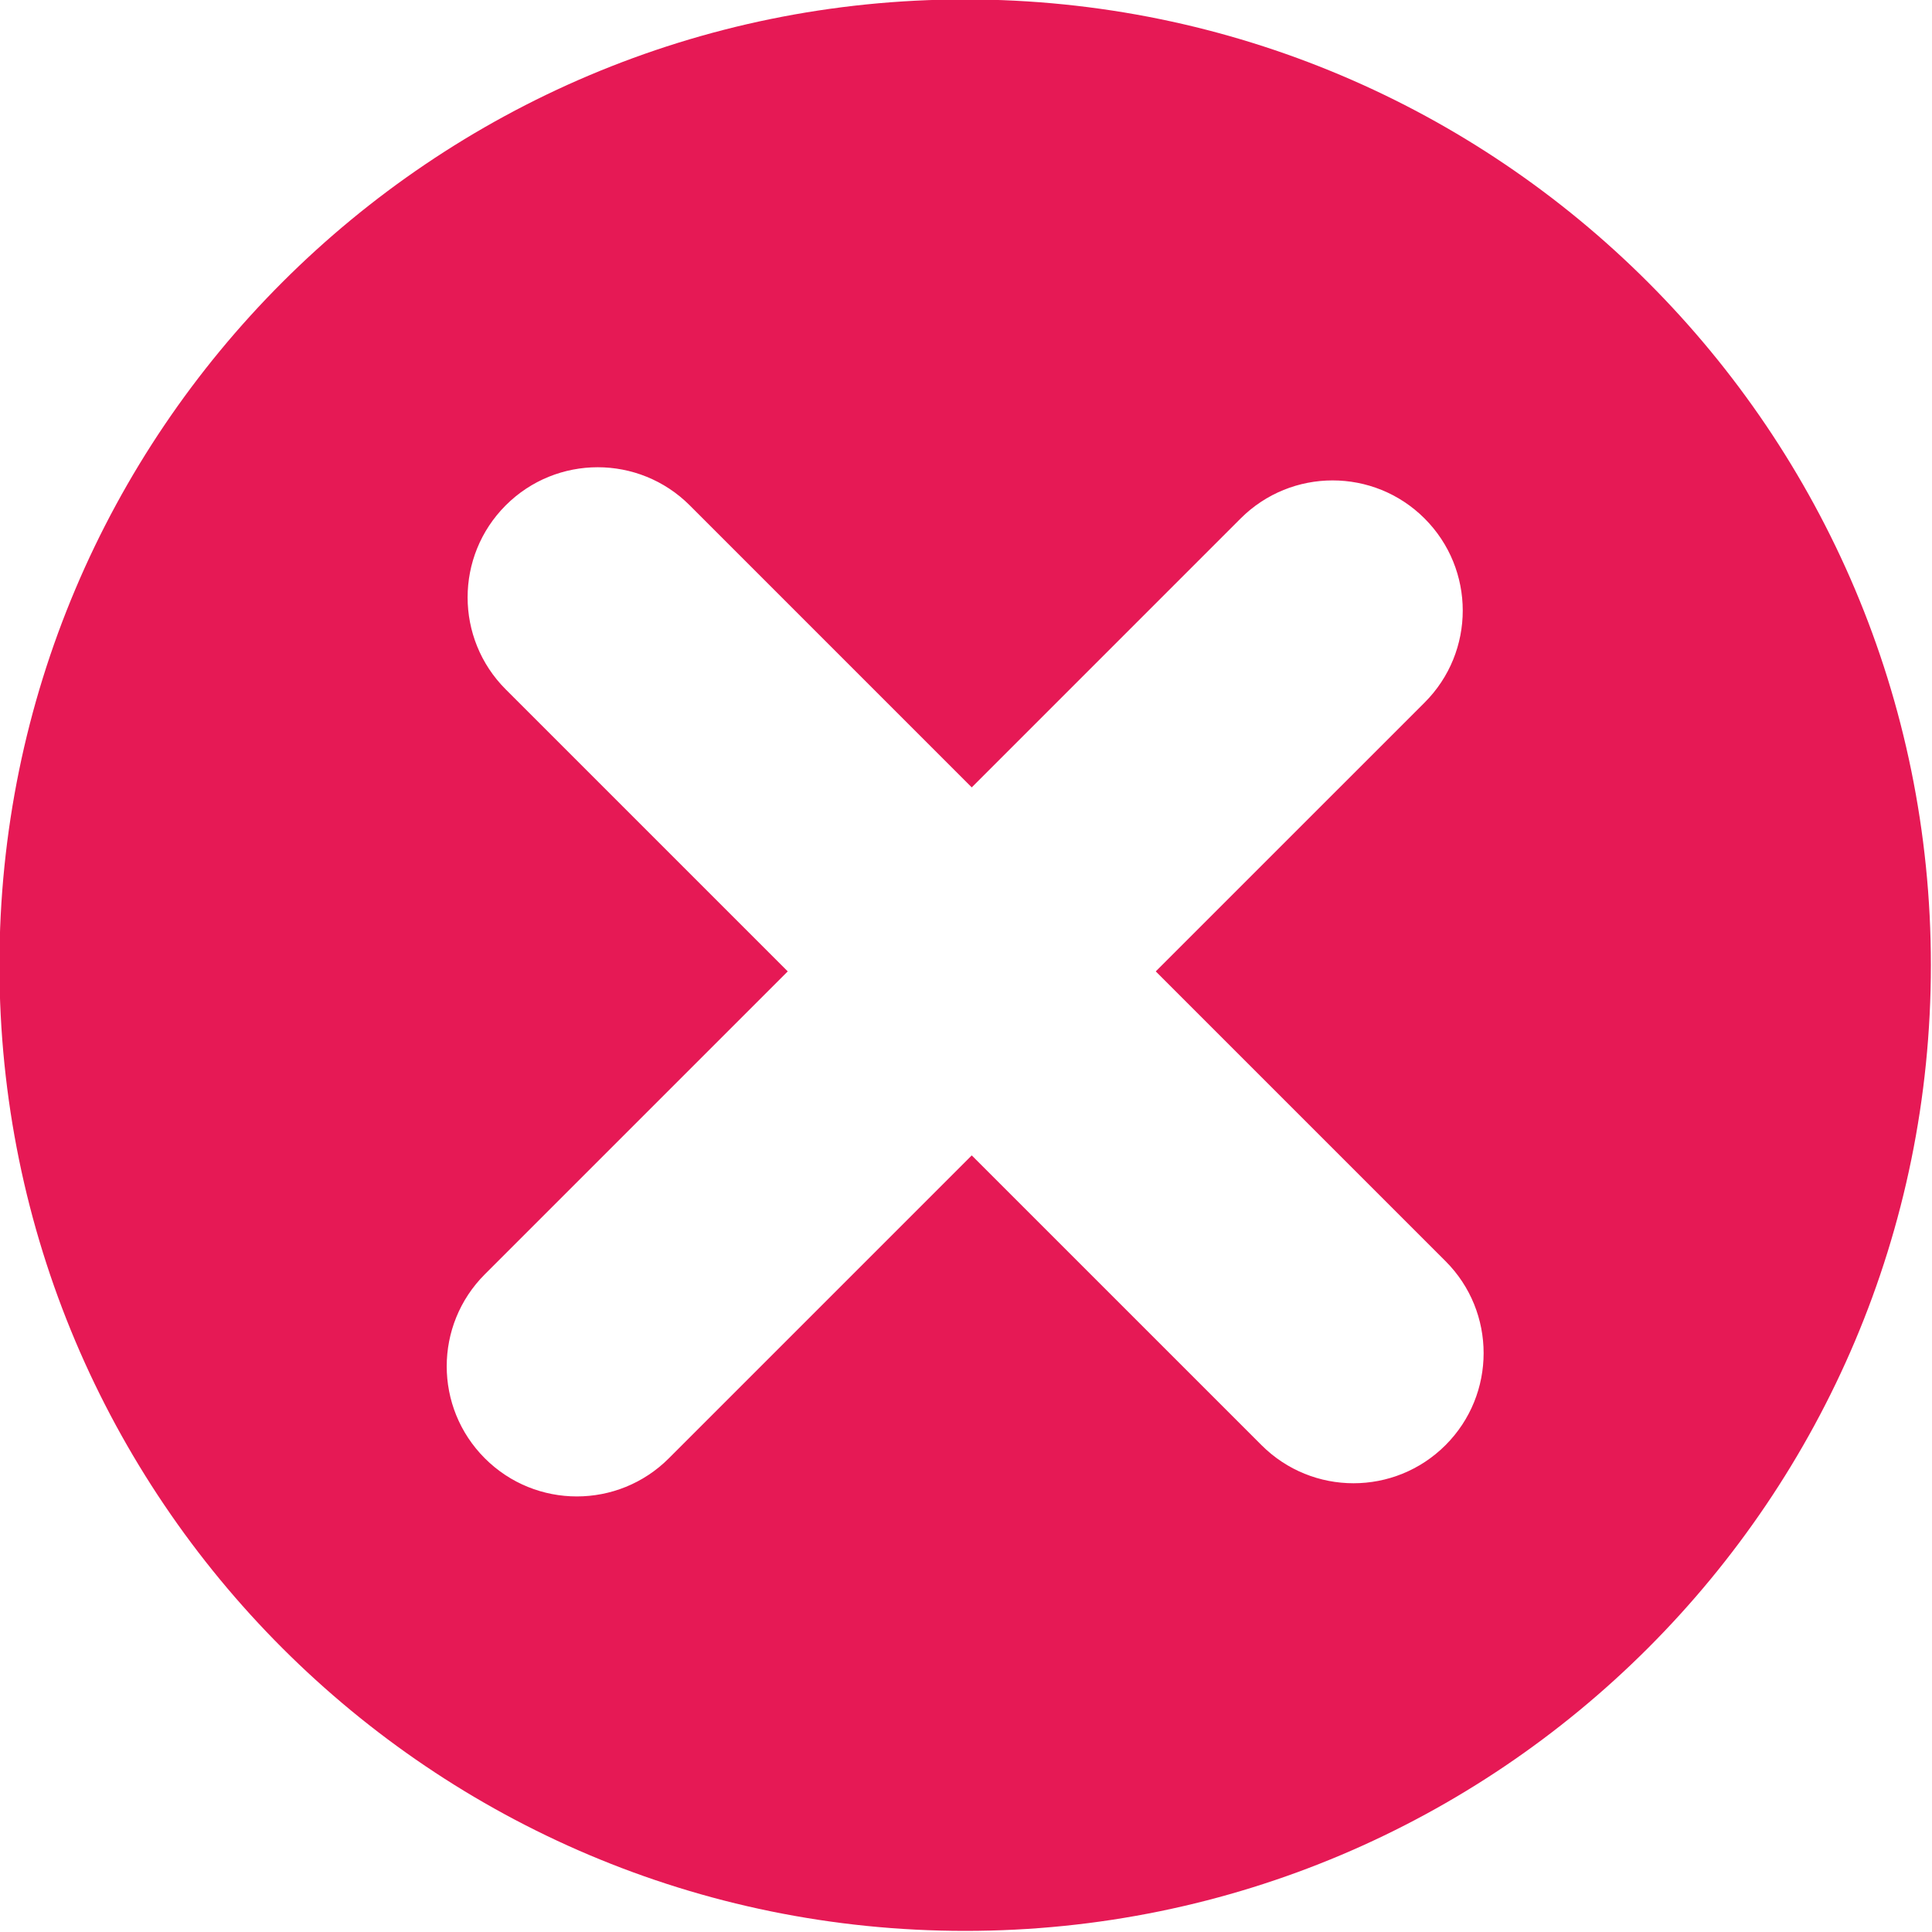
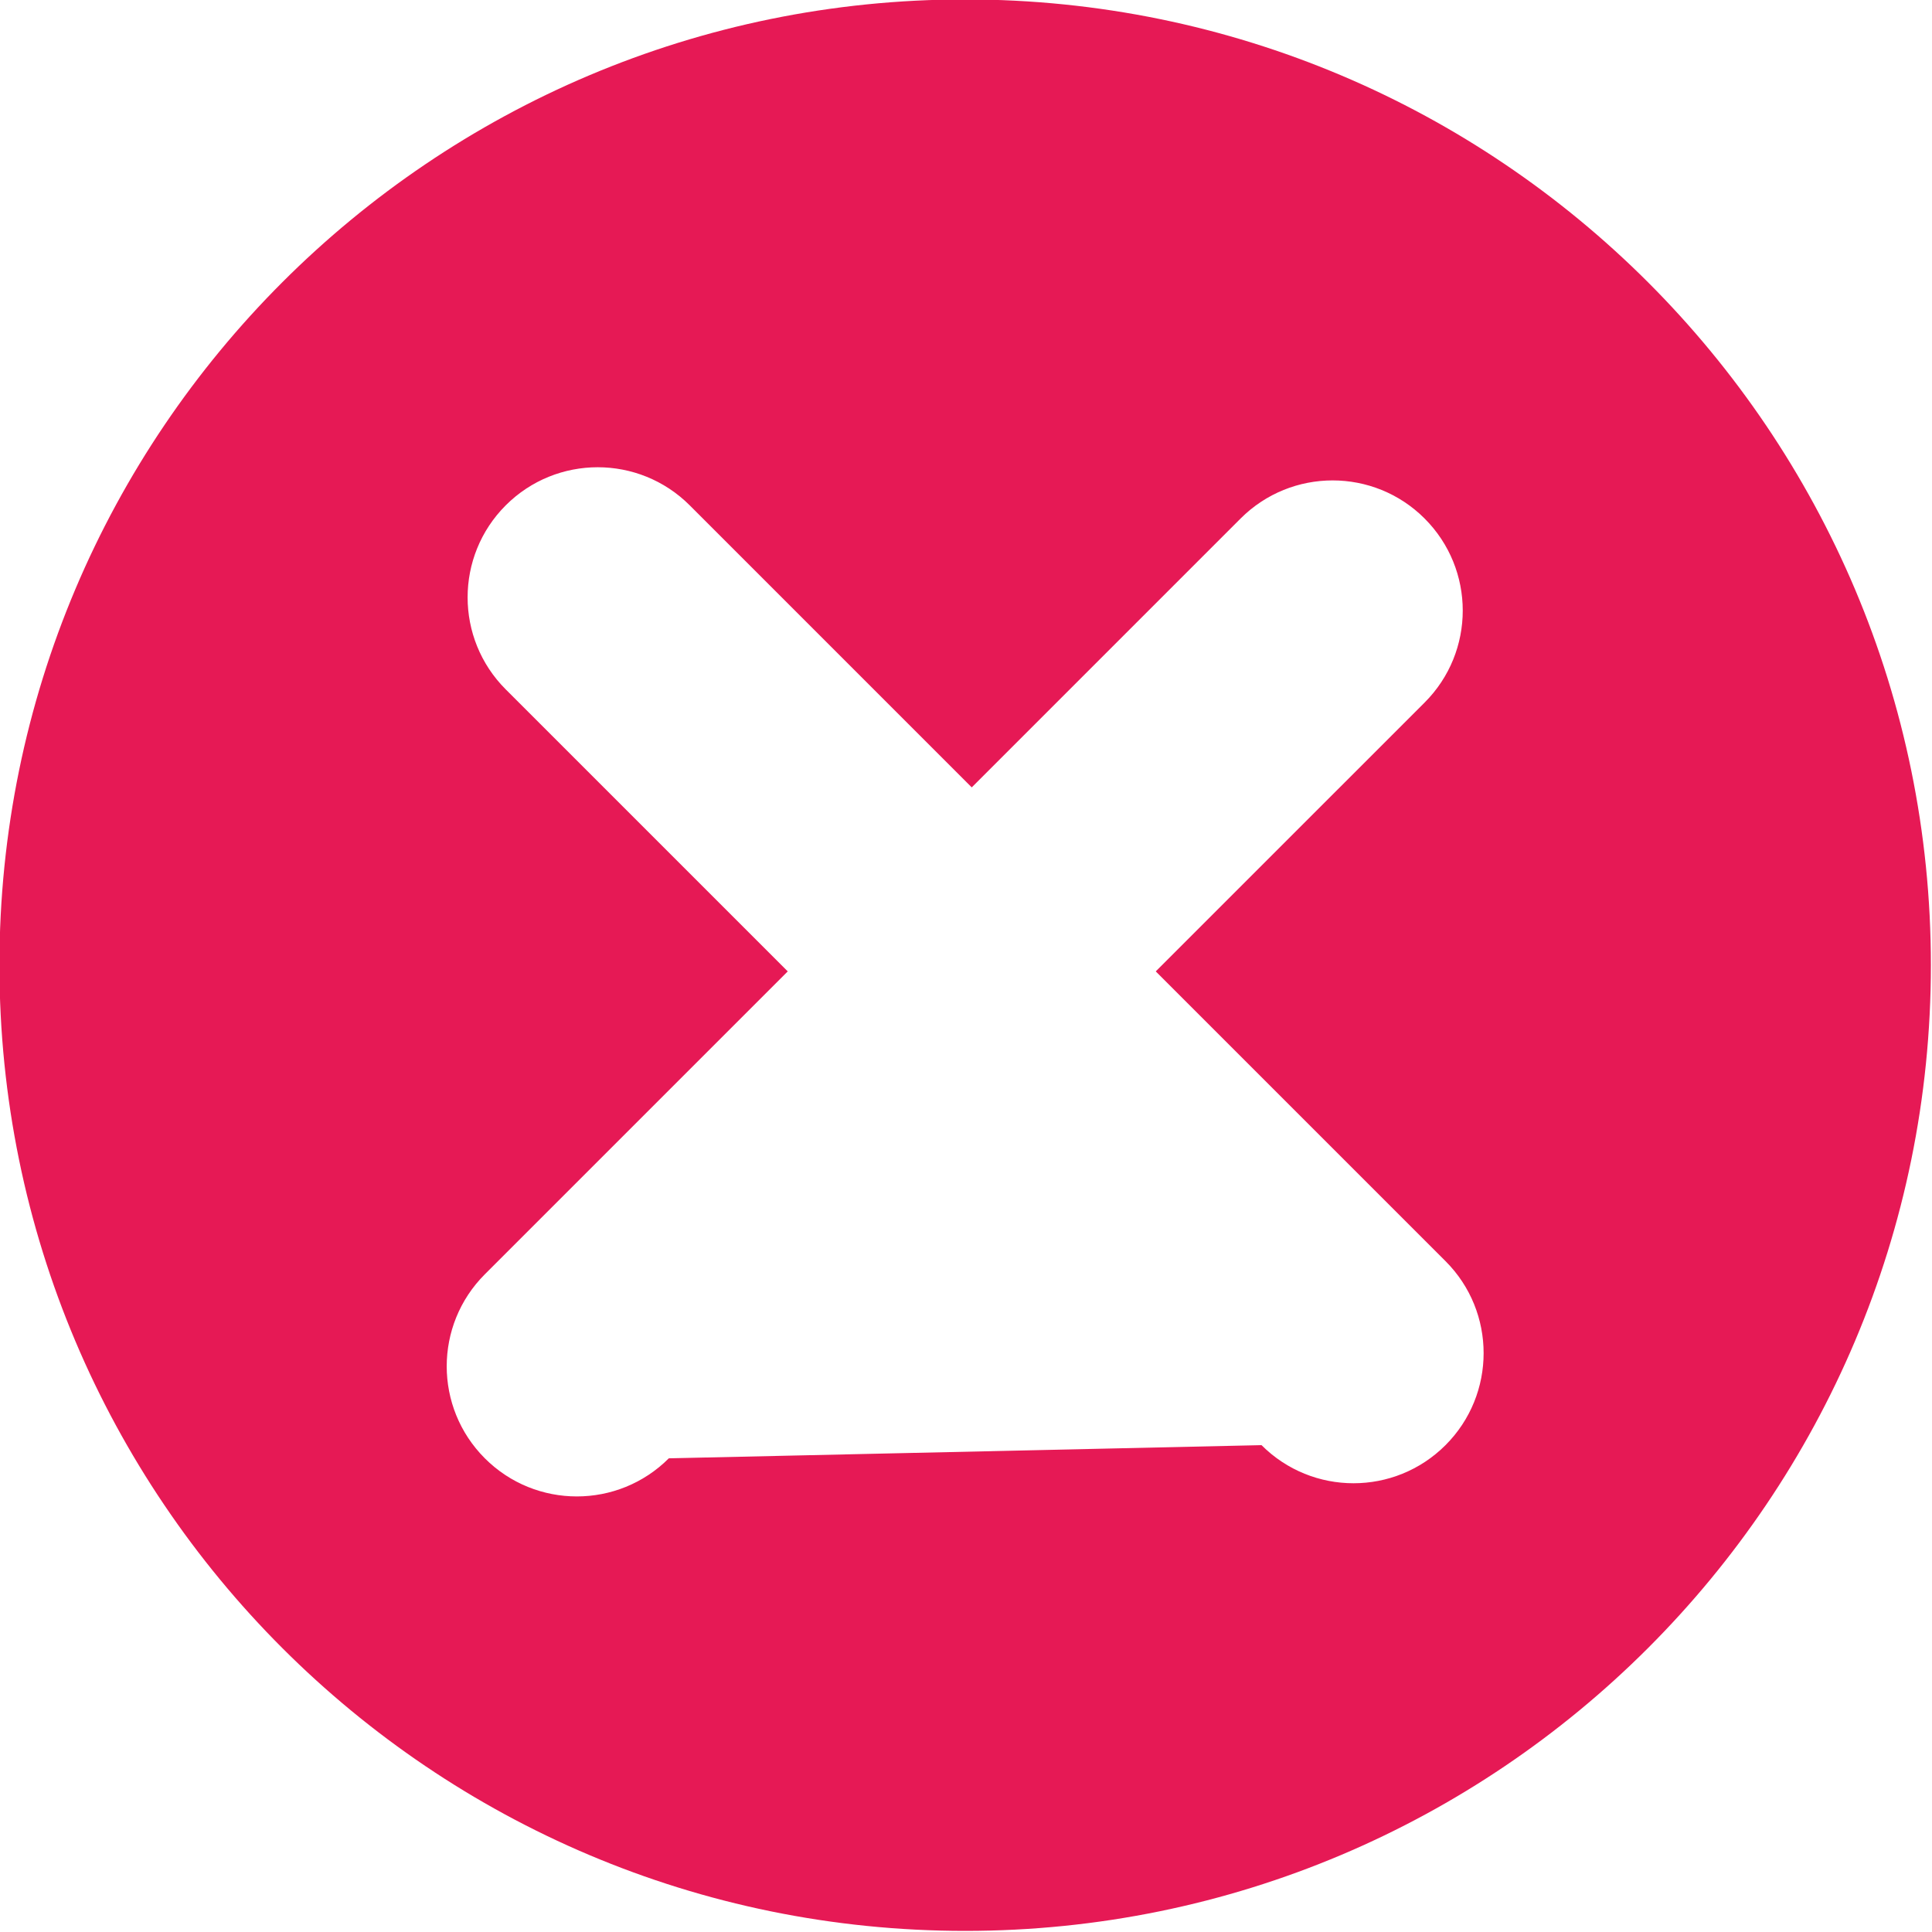
<svg xmlns="http://www.w3.org/2000/svg" width="1000" zoomAndPan="magnify" viewBox="0 0 750 750" height="1000" preserveAspectRatio="xMidYMid meet" version="1.0">
-   <path fill="#e61955" d="M 374.676 -0.219 C 167.625 -0.219 -0.219 167.625 -0.219 374.676 C -0.219 581.727 167.625 749.57 374.676 749.57 C 581.727 749.57 749.57 581.727 749.57 374.676 C 749.57 167.625 581.727 -0.219 374.676 -0.219 Z M 561.145 561.004 C 541.418 580.727 509.438 580.727 489.719 561.004 L 377.23 448.527 L 259.637 566.117 C 239.914 585.844 207.934 585.844 188.215 566.117 C 168.48 546.387 168.48 514.406 188.215 494.676 L 305.801 377.094 L 196.316 267.613 C 176.598 247.883 176.598 215.91 196.316 196.18 C 216.043 176.453 248.023 176.453 267.758 196.18 L 377.23 305.664 L 481.594 201.289 C 501.32 181.57 533.316 181.562 553.031 201.289 C 572.77 221.027 572.77 253.012 553.031 272.73 L 448.664 377.094 L 561.145 489.574 C 580.871 509.285 580.871 541.277 561.145 561.004 Z M 561.145 561.004 " fill-opacity="1" fill-rule="nonzero" />
+   <path fill="#e61955" d="M 374.676 -0.219 C 167.625 -0.219 -0.219 167.625 -0.219 374.676 C -0.219 581.727 167.625 749.57 374.676 749.57 C 581.727 749.57 749.57 581.727 749.57 374.676 C 749.57 167.625 581.727 -0.219 374.676 -0.219 Z M 561.145 561.004 C 541.418 580.727 509.438 580.727 489.719 561.004 L 259.637 566.117 C 239.914 585.844 207.934 585.844 188.215 566.117 C 168.48 546.387 168.48 514.406 188.215 494.676 L 305.801 377.094 L 196.316 267.613 C 176.598 247.883 176.598 215.91 196.316 196.18 C 216.043 176.453 248.023 176.453 267.758 196.18 L 377.23 305.664 L 481.594 201.289 C 501.32 181.57 533.316 181.562 553.031 201.289 C 572.77 221.027 572.77 253.012 553.031 272.73 L 448.664 377.094 L 561.145 489.574 C 580.871 509.285 580.871 541.277 561.145 561.004 Z M 561.145 561.004 " fill-opacity="1" fill-rule="nonzero" />
</svg>